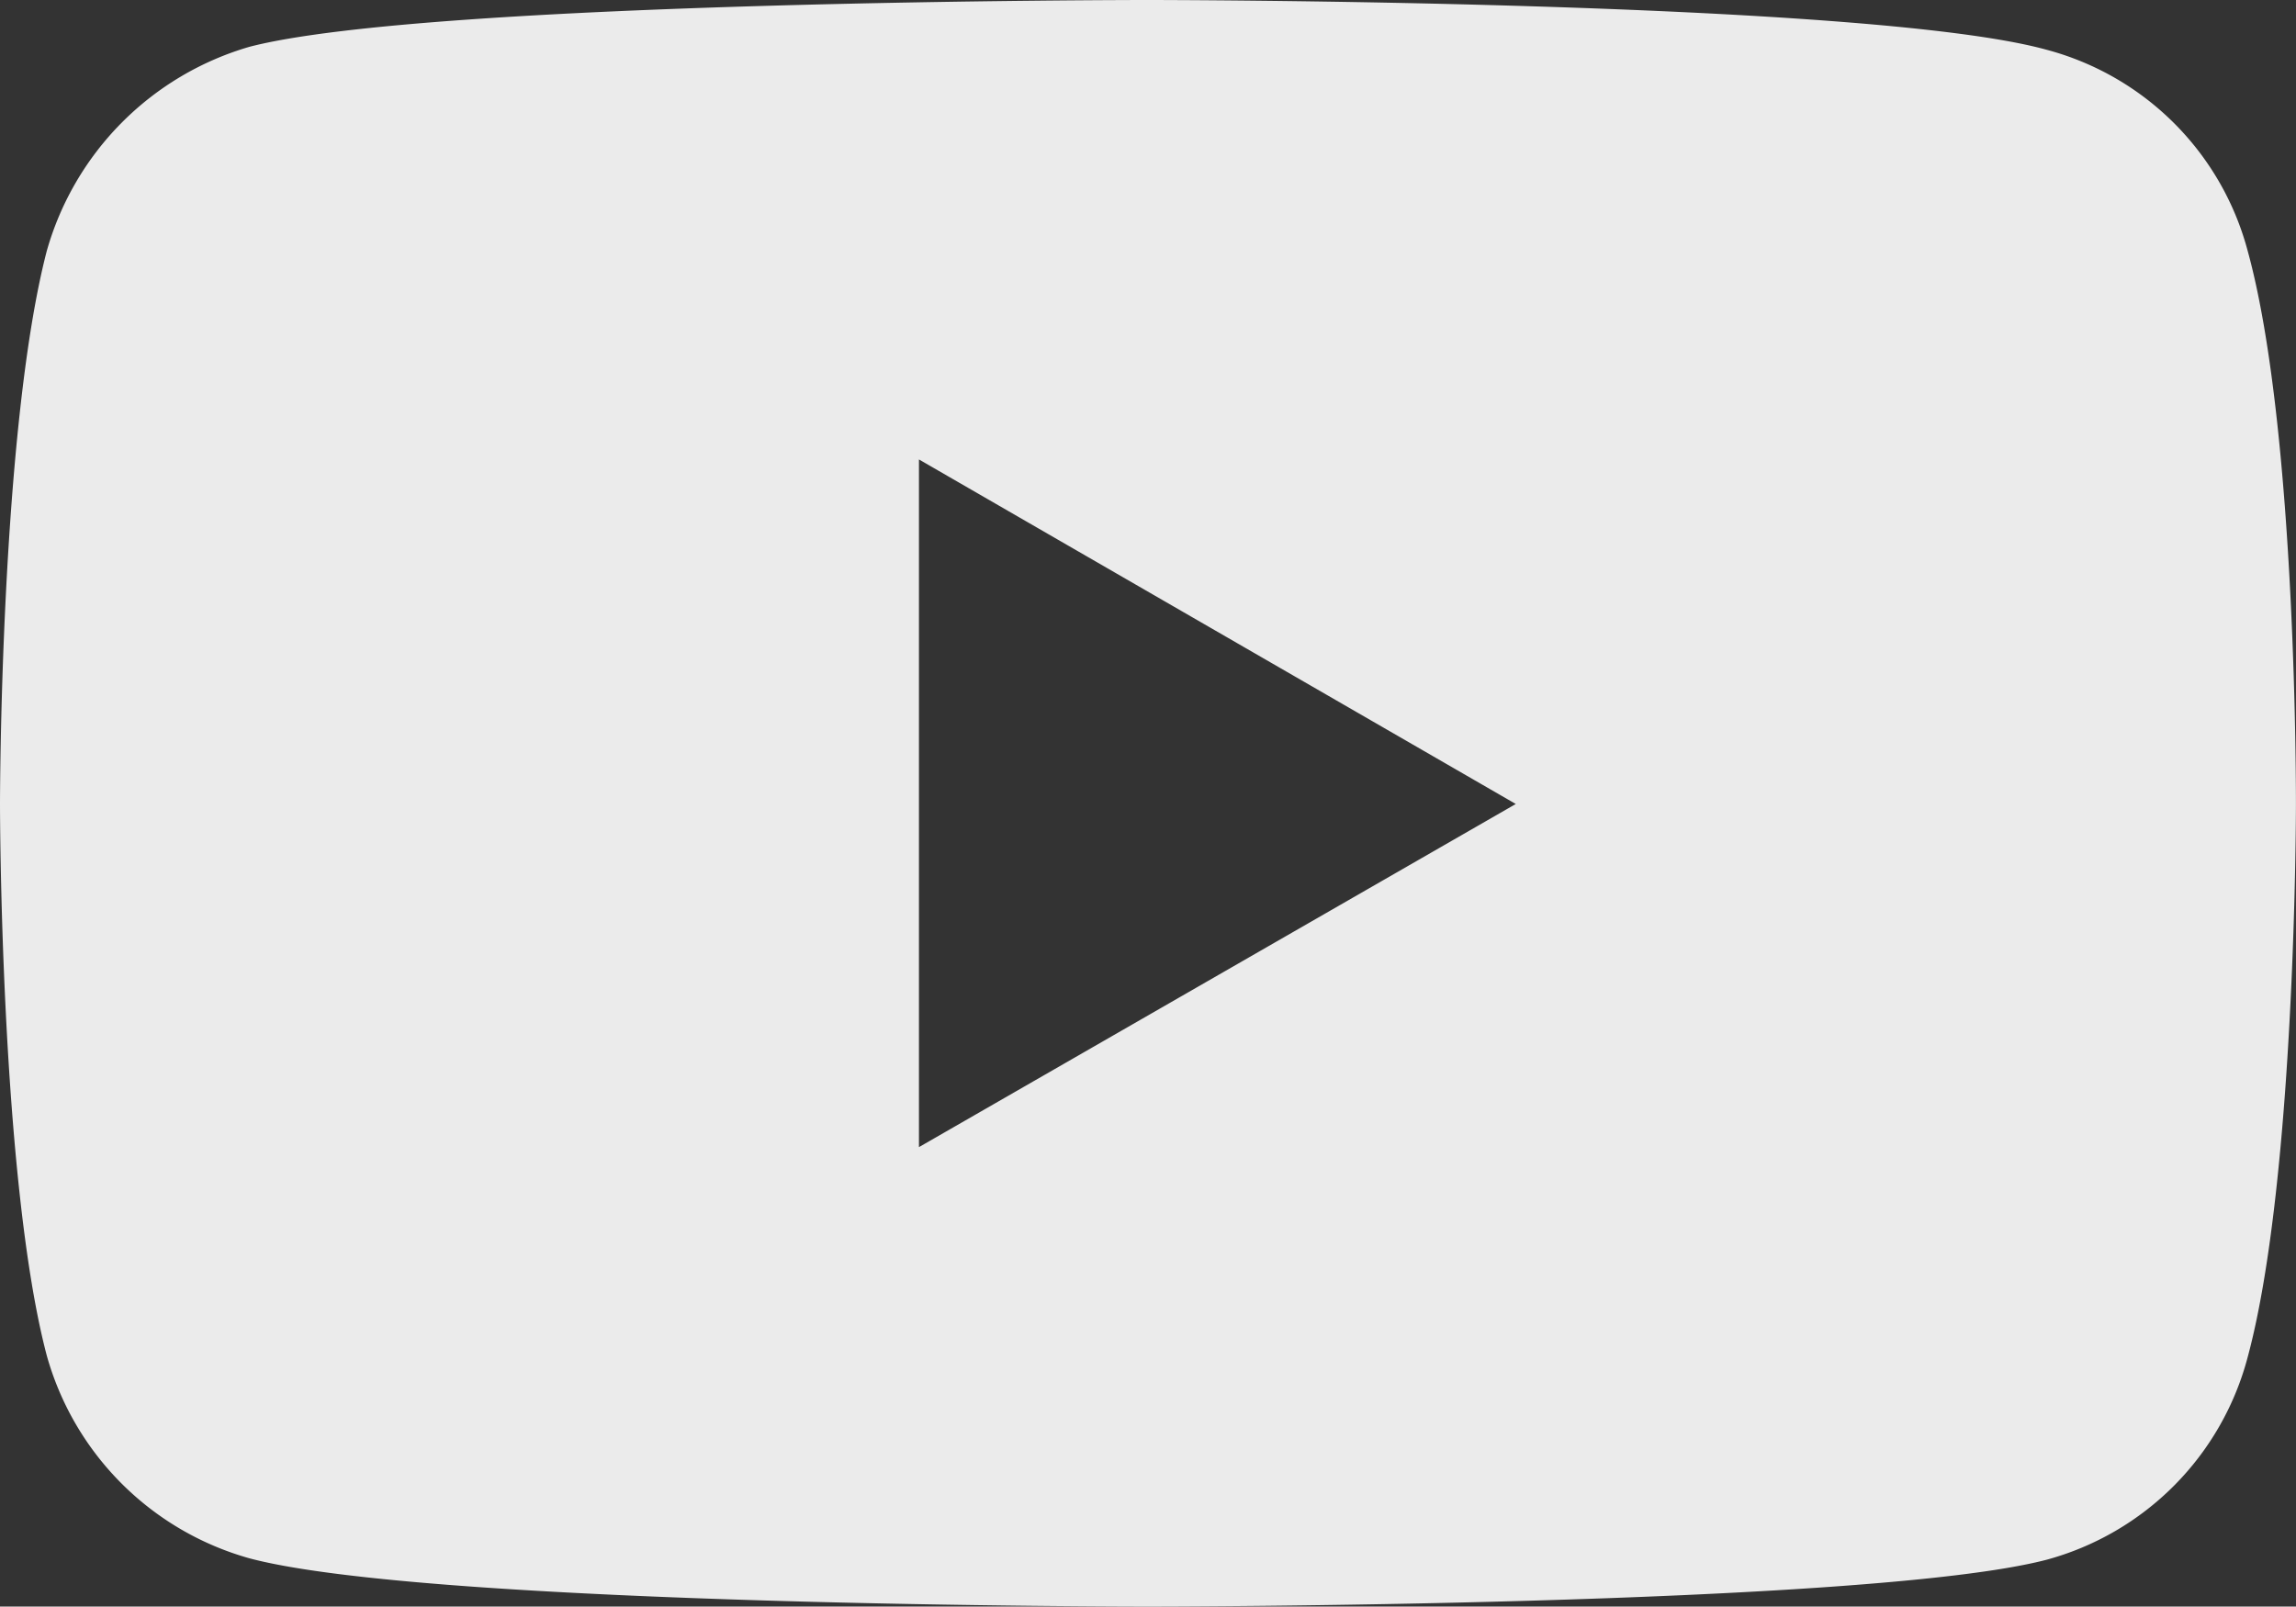
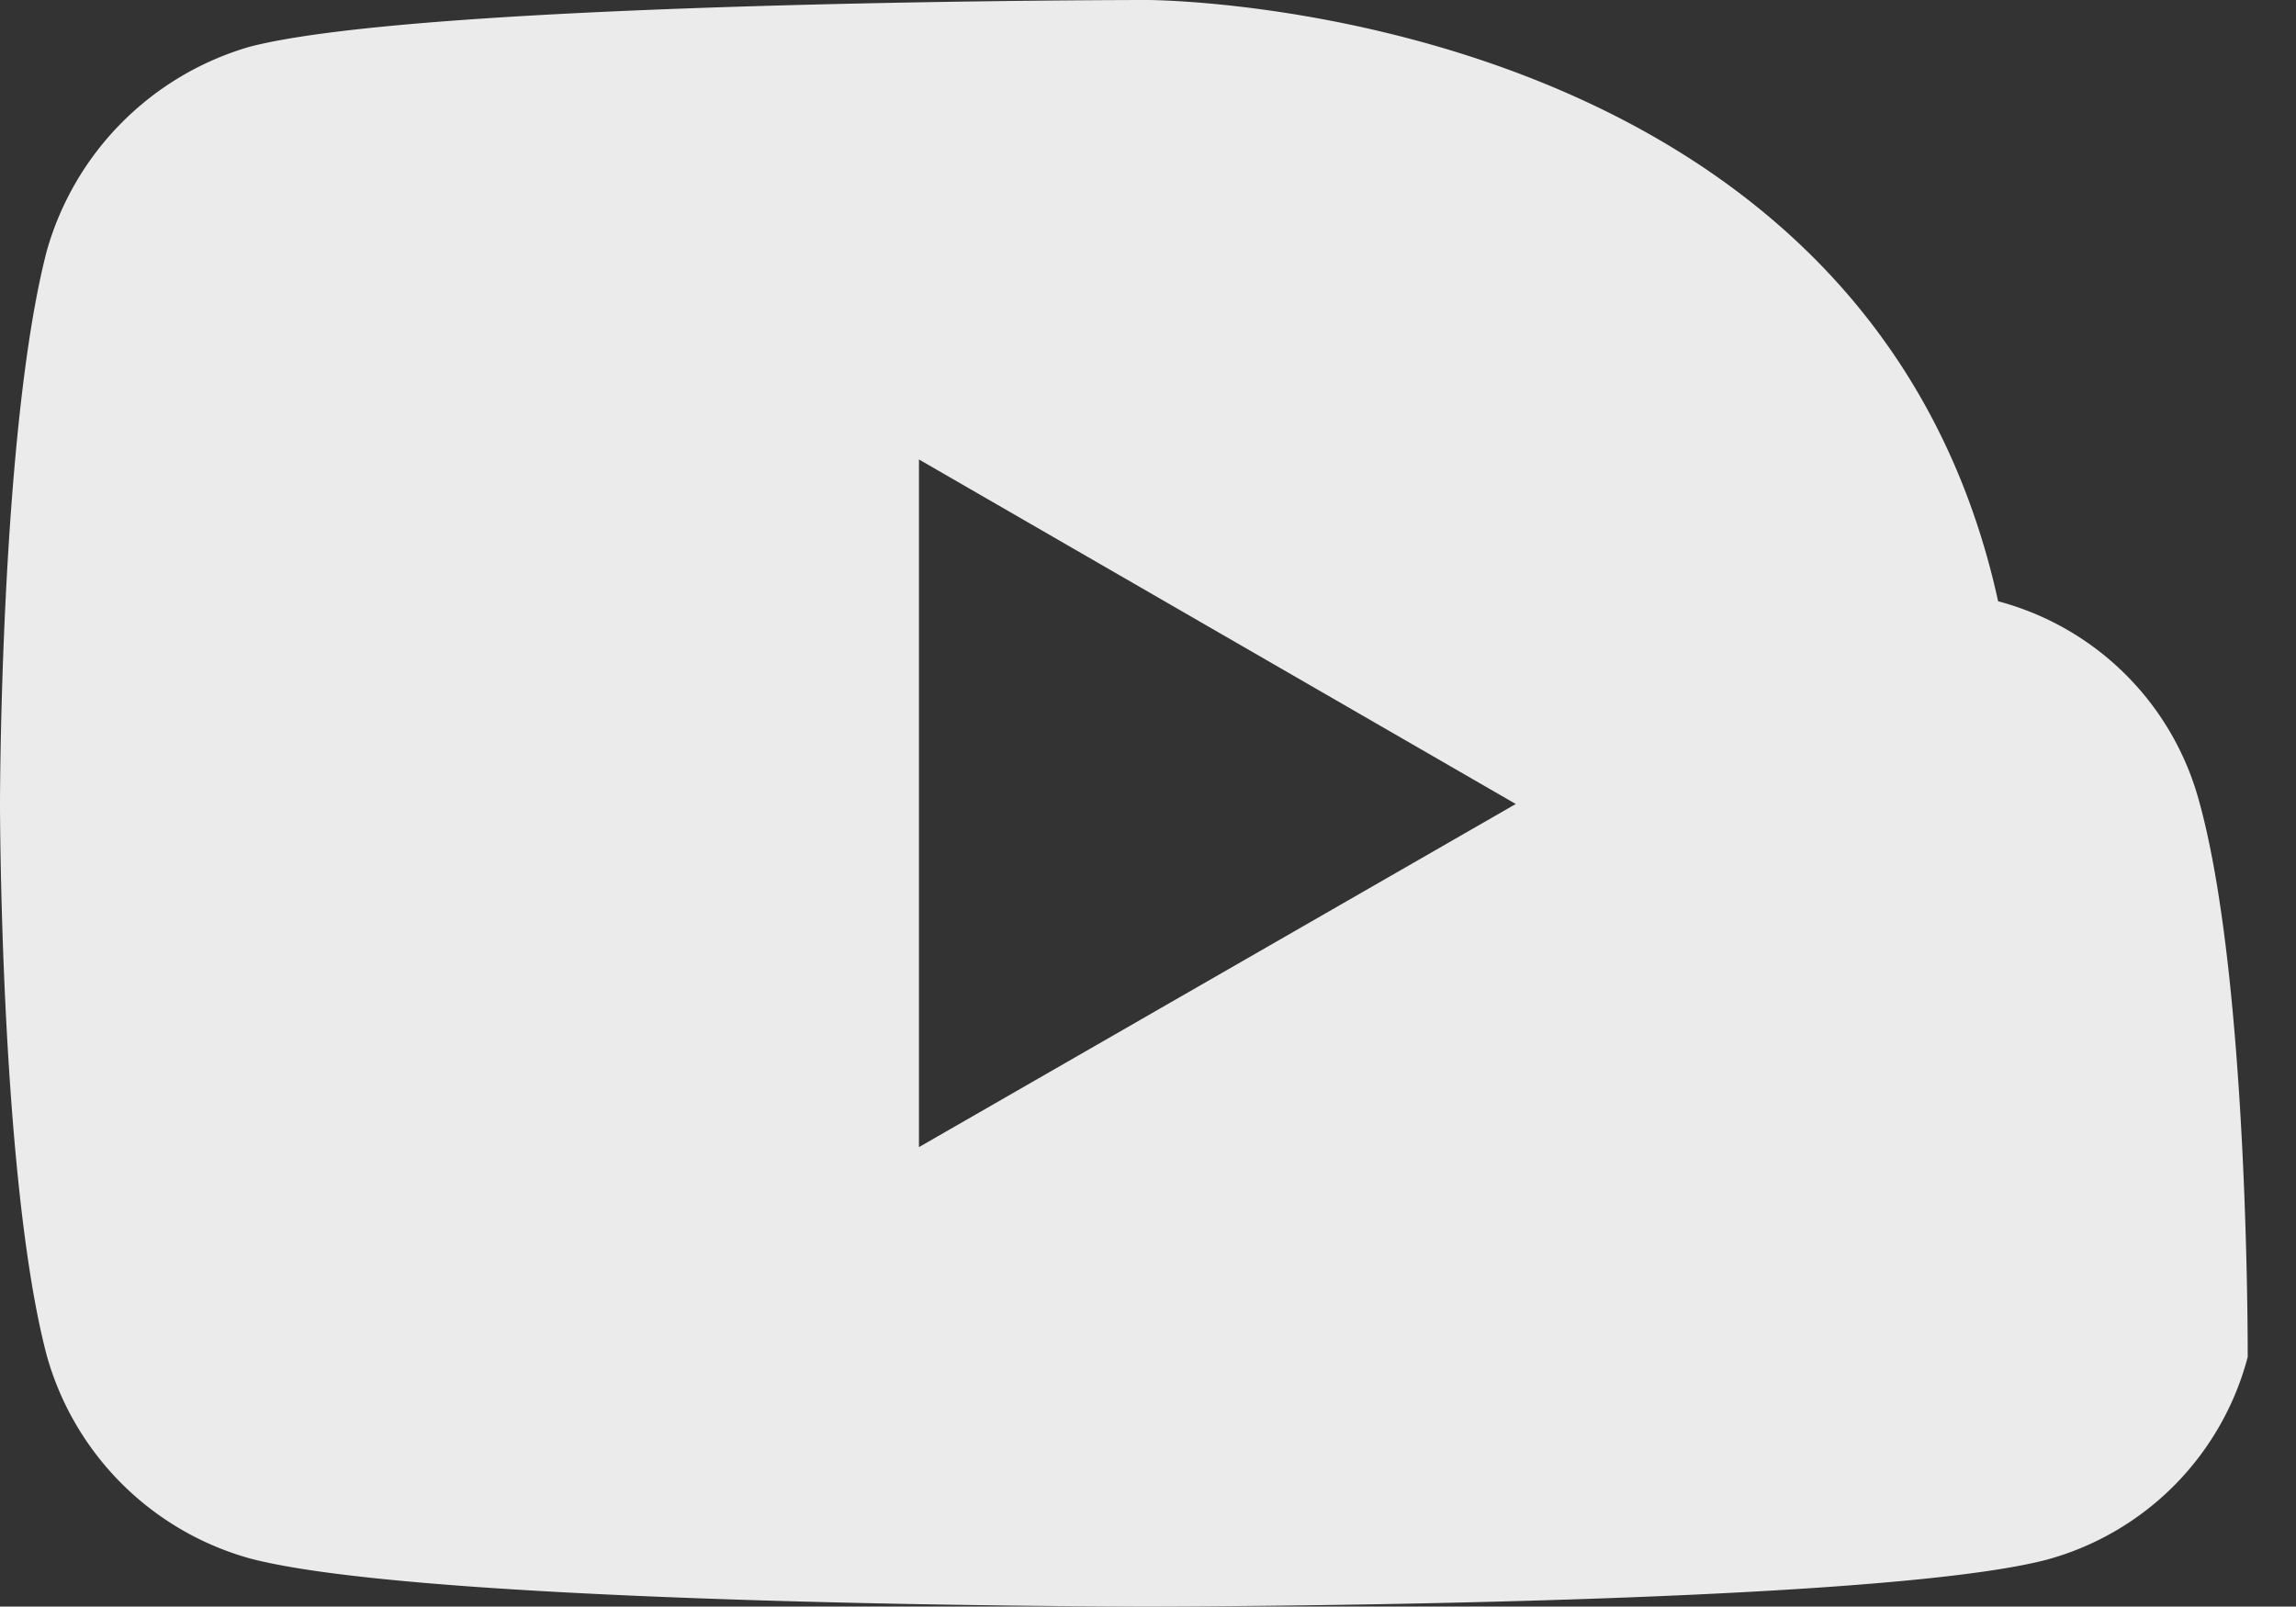
<svg xmlns="http://www.w3.org/2000/svg" height="26.383" viewBox="0 0 37.7 26.383" width="37.7">
  <rect x="0" y="0" width="37.7" height="26.383" fill="#333333" stroke="none" />
  <g data-name="Youtube Logo" id="Youtube_Logo" transform="translate(0 0)">
    <g id="g5355" transform="translate(0 0)">
      <g id="g4167">
-         <path d="M28.611,15.845s-11.783,0-14.74.768a4.872,4.872,0,0,0-3.33,3.353c-.768,2.957-.768,9.082-.768,9.082s0,6.148.768,9.058a4.8,4.8,0,0,0,3.33,3.33c2.981.792,14.74.792,14.74.792s11.806,0,14.763-.768a4.685,4.685,0,0,0,3.306-3.33c.792-2.934.792-9.058.792-9.058s.023-6.148-.792-9.105a4.655,4.655,0,0,0-3.306-3.306C40.418,15.845,28.611,15.845,28.611,15.845ZM24.862,23.39l9.8,5.658-9.8,5.635V23.39Z" fill="rgba(255,255,255,0.9)" id="path4156" transform="translate(-9.773 -15.845)" />
+         <path d="M28.611,15.845s-11.783,0-14.74.768a4.872,4.872,0,0,0-3.33,3.353c-.768,2.957-.768,9.082-.768,9.082s0,6.148.768,9.058a4.8,4.8,0,0,0,3.33,3.33c2.981.792,14.74.792,14.74.792s11.806,0,14.763-.768a4.685,4.685,0,0,0,3.306-3.33s.023-6.148-.792-9.105a4.655,4.655,0,0,0-3.306-3.306C40.418,15.845,28.611,15.845,28.611,15.845ZM24.862,23.39l9.8,5.658-9.8,5.635V23.39Z" fill="rgba(255,255,255,0.9)" id="path4156" transform="translate(-9.773 -15.845)" />
      </g>
    </g>
  </g>
</svg>